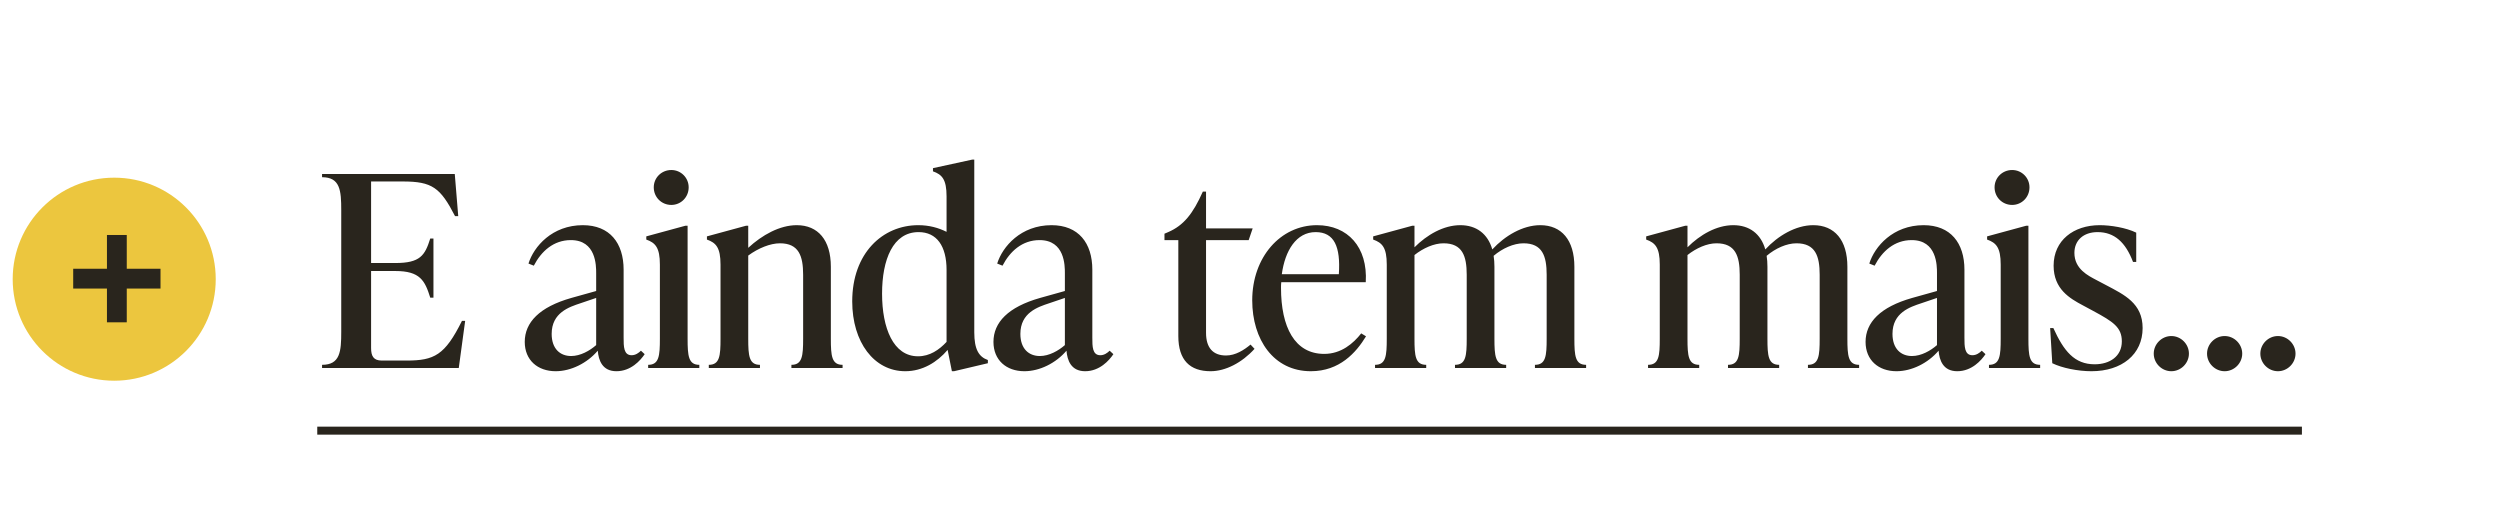
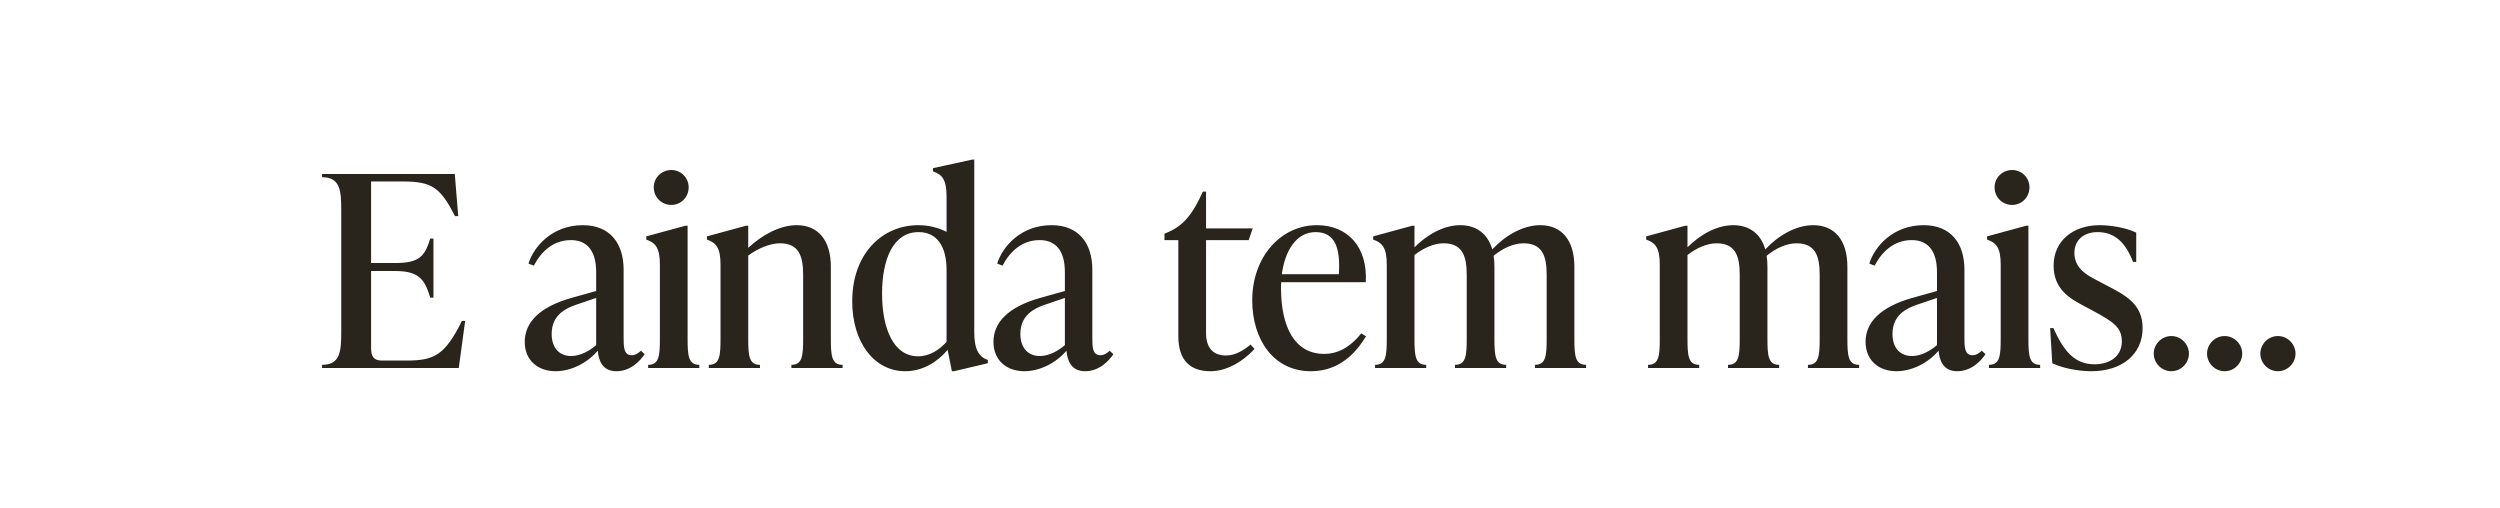
<svg xmlns="http://www.w3.org/2000/svg" width="394" height="80" viewBox="0 0 394 80" fill="none">
  <g clip-path="url(#clip0_236_9)">
    <path d="M72.806 50.566H73.31L72.302 58H50.756V57.496C53.612 57.496 53.78 55.396 53.78 52.288V33.136C53.78 30.028 53.612 27.928 50.756 27.928V27.424H71.672L72.218 34.06H71.714C69.404 29.566 68.102 28.6 63.482 28.6H58.484V41.452H62.306C66.212 41.452 66.968 40.276 67.808 37.588H68.312V46.912H67.808C66.968 44.224 66.212 42.712 62.306 42.712H58.484V54.85C58.484 56.11 58.862 56.824 60.164 56.824H64.07C68.438 56.824 70.118 55.984 72.806 50.566ZM101.012 55.27L101.6 55.816C100.928 56.824 99.416 58.504 97.148 58.504C94.922 58.504 94.334 56.782 94.208 55.27C92.528 57.244 89.966 58.504 87.572 58.504C84.716 58.504 82.7 56.74 82.7 53.884C82.7 50.818 85.01 48.382 90.05 46.954L93.956 45.862V43.048C93.956 41.872 93.956 37.84 89.966 37.84C87.236 37.84 85.304 39.604 84.128 41.872L83.288 41.536C84.128 38.848 87.026 35.488 91.856 35.488C96.098 35.488 98.282 38.302 98.282 42.502V53.212C98.282 54.598 98.282 55.984 99.542 55.984C100.172 55.984 100.676 55.606 101.012 55.27ZM90.008 56.11C91.478 56.11 92.948 55.27 93.956 54.388V46.954L91.478 47.794C89.714 48.382 86.942 49.264 86.942 52.624C86.942 54.976 88.286 56.11 90.008 56.11ZM105.804 32.296C104.25 32.296 103.032 31.078 103.032 29.524C103.032 28.012 104.25 26.794 105.804 26.794C107.316 26.794 108.534 28.012 108.534 29.524C108.534 31.078 107.316 32.296 105.804 32.296ZM110.214 58H102.15V57.496C103.872 57.496 103.998 56.068 103.998 53.38V41.704C103.998 39.016 103.284 38.26 101.856 37.756V37.252L108.03 35.572H108.366V53.38C108.366 56.068 108.492 57.496 110.214 57.496V58ZM130.942 42.04V53.38C130.942 56.068 131.068 57.496 132.79 57.496V58H124.726V57.496C126.448 57.496 126.574 56.068 126.574 53.38V43.3C126.574 40.36 125.902 38.344 122.92 38.344C121.408 38.344 119.518 39.1 117.922 40.276V53.38C117.922 56.068 118.048 57.496 119.77 57.496V58H111.706V57.496C113.428 57.496 113.554 56.068 113.554 53.38V41.704C113.554 39.016 112.84 38.26 111.412 37.756V37.252L117.586 35.572H117.922V39.058C120.106 37.042 122.878 35.488 125.566 35.488C128.926 35.488 130.942 37.84 130.942 42.04ZM153.546 25.156V52.372C153.546 55.06 154.26 56.236 155.688 56.74V57.244L150.354 58.504H150.018L149.346 55.144C147.708 57.076 145.398 58.504 142.668 58.504C137.754 58.504 134.31 53.926 134.31 47.5C134.31 39.898 139.098 35.488 144.726 35.488C146.448 35.488 147.918 35.908 149.178 36.538V30.952C149.178 28.264 148.464 27.508 147.036 27.004V26.5L153.21 25.156H153.546ZM144.684 56.152C146.532 56.152 148.002 55.144 149.178 53.884V42.544C149.178 38.764 147.624 36.58 144.768 36.58C140.736 36.58 139.014 40.906 139.014 46.282C139.014 51.7 140.778 56.152 144.684 56.152ZM174.881 55.27L175.469 55.816C174.797 56.824 173.285 58.504 171.017 58.504C168.791 58.504 168.203 56.782 168.077 55.27C166.397 57.244 163.835 58.504 161.441 58.504C158.585 58.504 156.569 56.74 156.569 53.884C156.569 50.818 158.879 48.382 163.919 46.954L167.825 45.862V43.048C167.825 41.872 167.825 37.84 163.835 37.84C161.105 37.84 159.173 39.604 157.997 41.872L157.157 41.536C157.997 38.848 160.895 35.488 165.725 35.488C169.967 35.488 172.151 38.302 172.151 42.502V53.212C172.151 54.598 172.151 55.984 173.411 55.984C174.041 55.984 174.545 55.606 174.881 55.27ZM163.877 56.11C165.347 56.11 166.817 55.27 167.825 54.388V46.954L165.347 47.794C163.583 48.382 160.811 49.264 160.811 52.624C160.811 54.976 162.155 56.11 163.877 56.11ZM197.086 54.304L197.716 54.976C195.742 57.16 193.138 58.504 190.786 58.504C187.552 58.504 185.704 56.782 185.704 52.96V37.84H183.52V36.832L184.108 36.58C186.544 35.53 188.014 33.682 189.568 30.196H190.072V35.992H197.422L196.792 37.84H190.072V52.456C190.072 54.808 191.164 56.026 193.222 56.026C194.734 56.026 196.078 55.144 197.086 54.304ZM214.529 52.54L215.285 53.002C213.731 55.564 211.127 58.504 206.591 58.504C200.711 58.504 197.351 53.506 197.351 47.332C197.351 40.528 201.803 35.488 207.557 35.488C212.387 35.488 215.579 38.932 215.243 44.476H201.929C201.887 44.77 201.887 45.064 201.887 45.358C201.887 51.532 204.029 55.774 208.691 55.774C211.379 55.774 213.269 54.136 214.529 52.54ZM207.347 36.58C204.281 36.58 202.517 39.52 202.013 43.216H211.001C211.295 38.89 210.287 36.58 207.347 36.58ZM248.122 42.04V53.38C248.122 56.068 248.248 57.496 249.97 57.496V58H241.906V57.496C243.628 57.496 243.754 56.068 243.754 53.38V43.3C243.754 40.36 243.082 38.344 240.1 38.344C238.546 38.344 236.782 39.142 235.396 40.318C235.48 40.864 235.522 41.41 235.522 42.04V53.38C235.522 56.068 235.648 57.496 237.37 57.496V58H229.306V57.496C231.028 57.496 231.154 56.068 231.154 53.38V43.3C231.154 40.36 230.482 38.344 227.5 38.344C225.988 38.344 224.308 39.1 222.922 40.192V53.38C222.922 56.068 223.048 57.496 224.77 57.496V58H216.706V57.496C218.428 57.496 218.554 56.068 218.554 53.38V41.704C218.554 39.016 217.84 38.26 216.412 37.756V37.252L222.586 35.572H222.922V38.974C224.896 37 227.5 35.488 230.146 35.488C232.666 35.488 234.472 36.832 235.186 39.31C237.16 37.168 239.974 35.488 242.746 35.488C246.106 35.488 248.122 37.84 248.122 42.04ZM291.148 42.04V53.38C291.148 56.068 291.274 57.496 292.996 57.496V58H284.932V57.496C286.654 57.496 286.78 56.068 286.78 53.38V43.3C286.78 40.36 286.108 38.344 283.126 38.344C281.572 38.344 279.808 39.142 278.422 40.318C278.506 40.864 278.548 41.41 278.548 42.04V53.38C278.548 56.068 278.674 57.496 280.396 57.496V58H272.332V57.496C274.054 57.496 274.18 56.068 274.18 53.38V43.3C274.18 40.36 273.508 38.344 270.526 38.344C269.014 38.344 267.334 39.1 265.948 40.192V53.38C265.948 56.068 266.074 57.496 267.796 57.496V58H259.732V57.496C261.454 57.496 261.58 56.068 261.58 53.38V41.704C261.58 39.016 260.866 38.26 259.438 37.756V37.252L265.612 35.572H265.948V38.974C267.922 37 270.526 35.488 273.172 35.488C275.692 35.488 277.498 36.832 278.212 39.31C280.186 37.168 283 35.488 285.772 35.488C289.132 35.488 291.148 37.84 291.148 42.04ZM312.325 55.27L312.913 55.816C312.241 56.824 310.729 58.504 308.461 58.504C306.235 58.504 305.647 56.782 305.521 55.27C303.841 57.244 301.279 58.504 298.885 58.504C296.029 58.504 294.013 56.74 294.013 53.884C294.013 50.818 296.323 48.382 301.363 46.954L305.269 45.862V43.048C305.269 41.872 305.269 37.84 301.279 37.84C298.549 37.84 296.617 39.604 295.441 41.872L294.601 41.536C295.441 38.848 298.339 35.488 303.169 35.488C307.411 35.488 309.595 38.302 309.595 42.502V53.212C309.595 54.598 309.595 55.984 310.855 55.984C311.485 55.984 311.989 55.606 312.325 55.27ZM301.321 56.11C302.791 56.11 304.261 55.27 305.269 54.388V46.954L302.791 47.794C301.027 48.382 298.255 49.264 298.255 52.624C298.255 54.976 299.599 56.11 301.321 56.11ZM317.116 32.296C315.562 32.296 314.344 31.078 314.344 29.524C314.344 28.012 315.562 26.794 317.116 26.794C318.628 26.794 319.846 28.012 319.846 29.524C319.846 31.078 318.628 32.296 317.116 32.296ZM321.526 58H313.462V57.496C315.184 57.496 315.31 56.068 315.31 53.38V41.704C315.31 39.016 314.596 38.26 313.168 37.756V37.252L319.342 35.572H319.678V53.38C319.678 56.068 319.804 57.496 321.526 57.496V58ZM329.613 58.504C327.471 58.504 324.993 58 323.439 57.244L323.103 51.7H323.607C325.245 55.312 326.925 57.412 330.117 57.412C332.511 57.412 334.401 56.152 334.401 53.8C334.401 51.574 333.015 50.692 329.907 49.012L328.269 48.13C326.211 47.038 323.649 45.568 323.649 41.872C323.649 37.882 326.799 35.488 330.915 35.488C332.595 35.488 335.031 35.866 336.669 36.664V41.284H336.165C334.989 38.176 333.225 36.58 330.579 36.58C328.353 36.58 326.925 37.882 326.925 39.856C326.925 42.418 329.151 43.468 330.327 44.098L331.923 44.938C334.779 46.45 337.677 47.794 337.677 51.7C337.677 55.858 334.401 58.504 329.613 58.504ZM342.202 58.504C340.69 58.504 339.43 57.244 339.43 55.732C339.43 54.22 340.69 52.96 342.202 52.96C343.714 52.96 344.974 54.22 344.974 55.732C344.974 57.244 343.714 58.504 342.202 58.504ZM350.602 58.504C349.09 58.504 347.83 57.244 347.83 55.732C347.83 54.22 349.09 52.96 350.602 52.96C352.114 52.96 353.374 54.22 353.374 55.732C353.374 57.244 352.114 58.504 350.602 58.504ZM359.002 58.504C357.49 58.504 356.23 57.244 356.23 55.732C356.23 54.22 357.49 52.96 359.002 52.96C360.514 52.96 361.774 54.22 361.774 55.732C361.774 57.244 360.514 58.504 359.002 58.504Z" fill="#29251D" />
-     <path d="M50 67.24H362.782V68.5H50V67.24Z" fill="#29251D" />
-     <circle cx="18" cy="44" r="16" fill="#ECC63E" />
-     <path d="M16.855 50.797V37.035H19.977V50.797H16.855ZM11.536 45.477V42.355H25.297V45.477H11.536Z" fill="#29251D" />
  </g>
  <defs>
    <clipPath id="clip0_236_9">
      <rect width="394" height="80" fill="white" />
    </clipPath>
  </defs>
</svg>